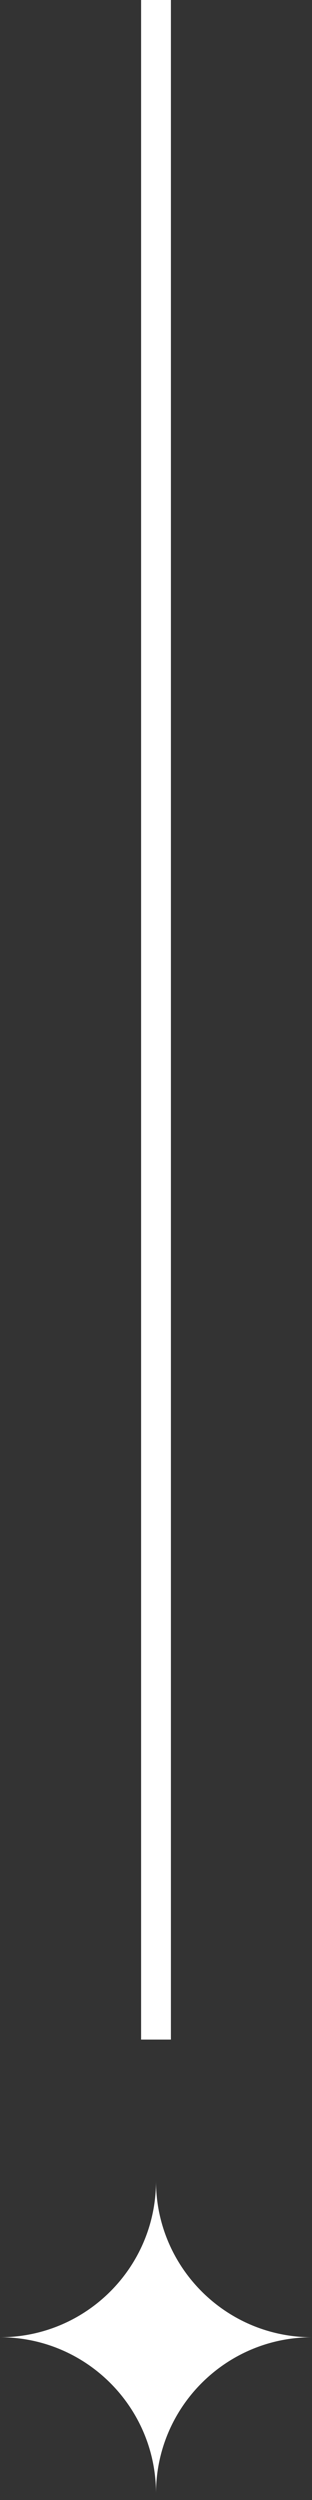
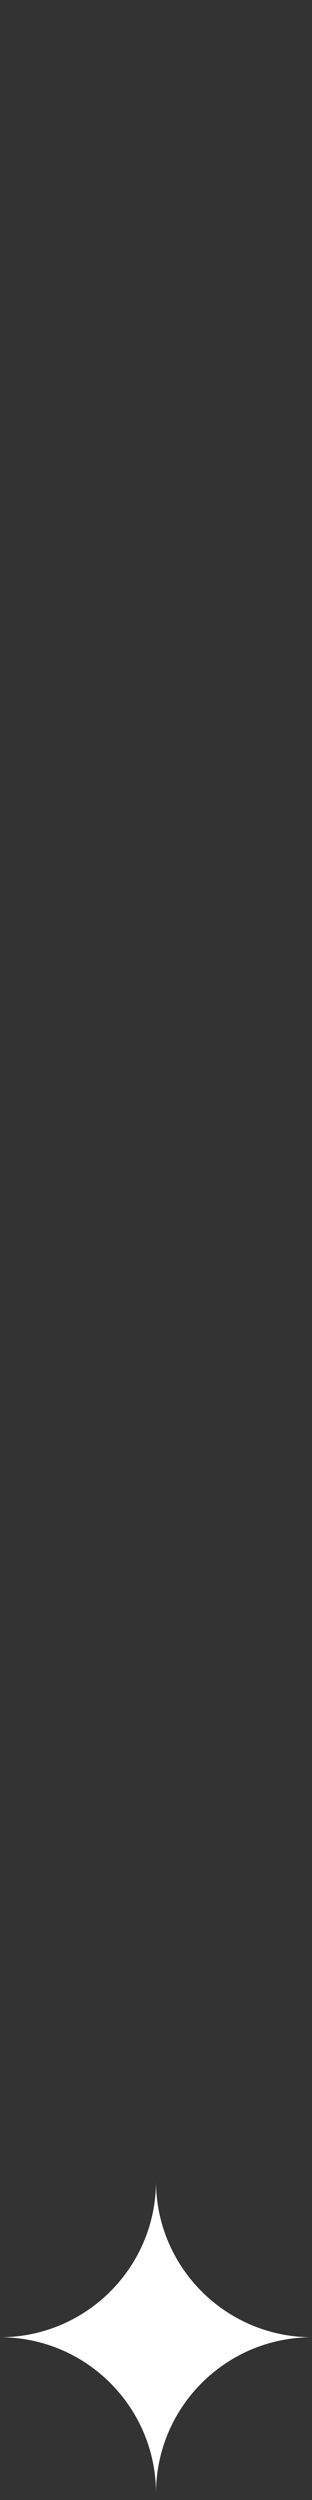
<svg xmlns="http://www.w3.org/2000/svg" width="24" height="192" viewBox="0 0 24 192" fill="none">
  <rect x="0" y="0" width="24" height="192" fill="#333333" stroke="none" />
-   <path d="M13.146 0H10.854V156.64H13.146V0Z" fill="white" />
  <path d="M12 167.503C12 174.123 17.369 179.501 24 179.501C17.379 179.501 12 184.869 12 191.499C12 184.88 6.631 179.501 0 179.501C6.621 179.501 12 174.133 12 167.503Z" fill="white" />
</svg>